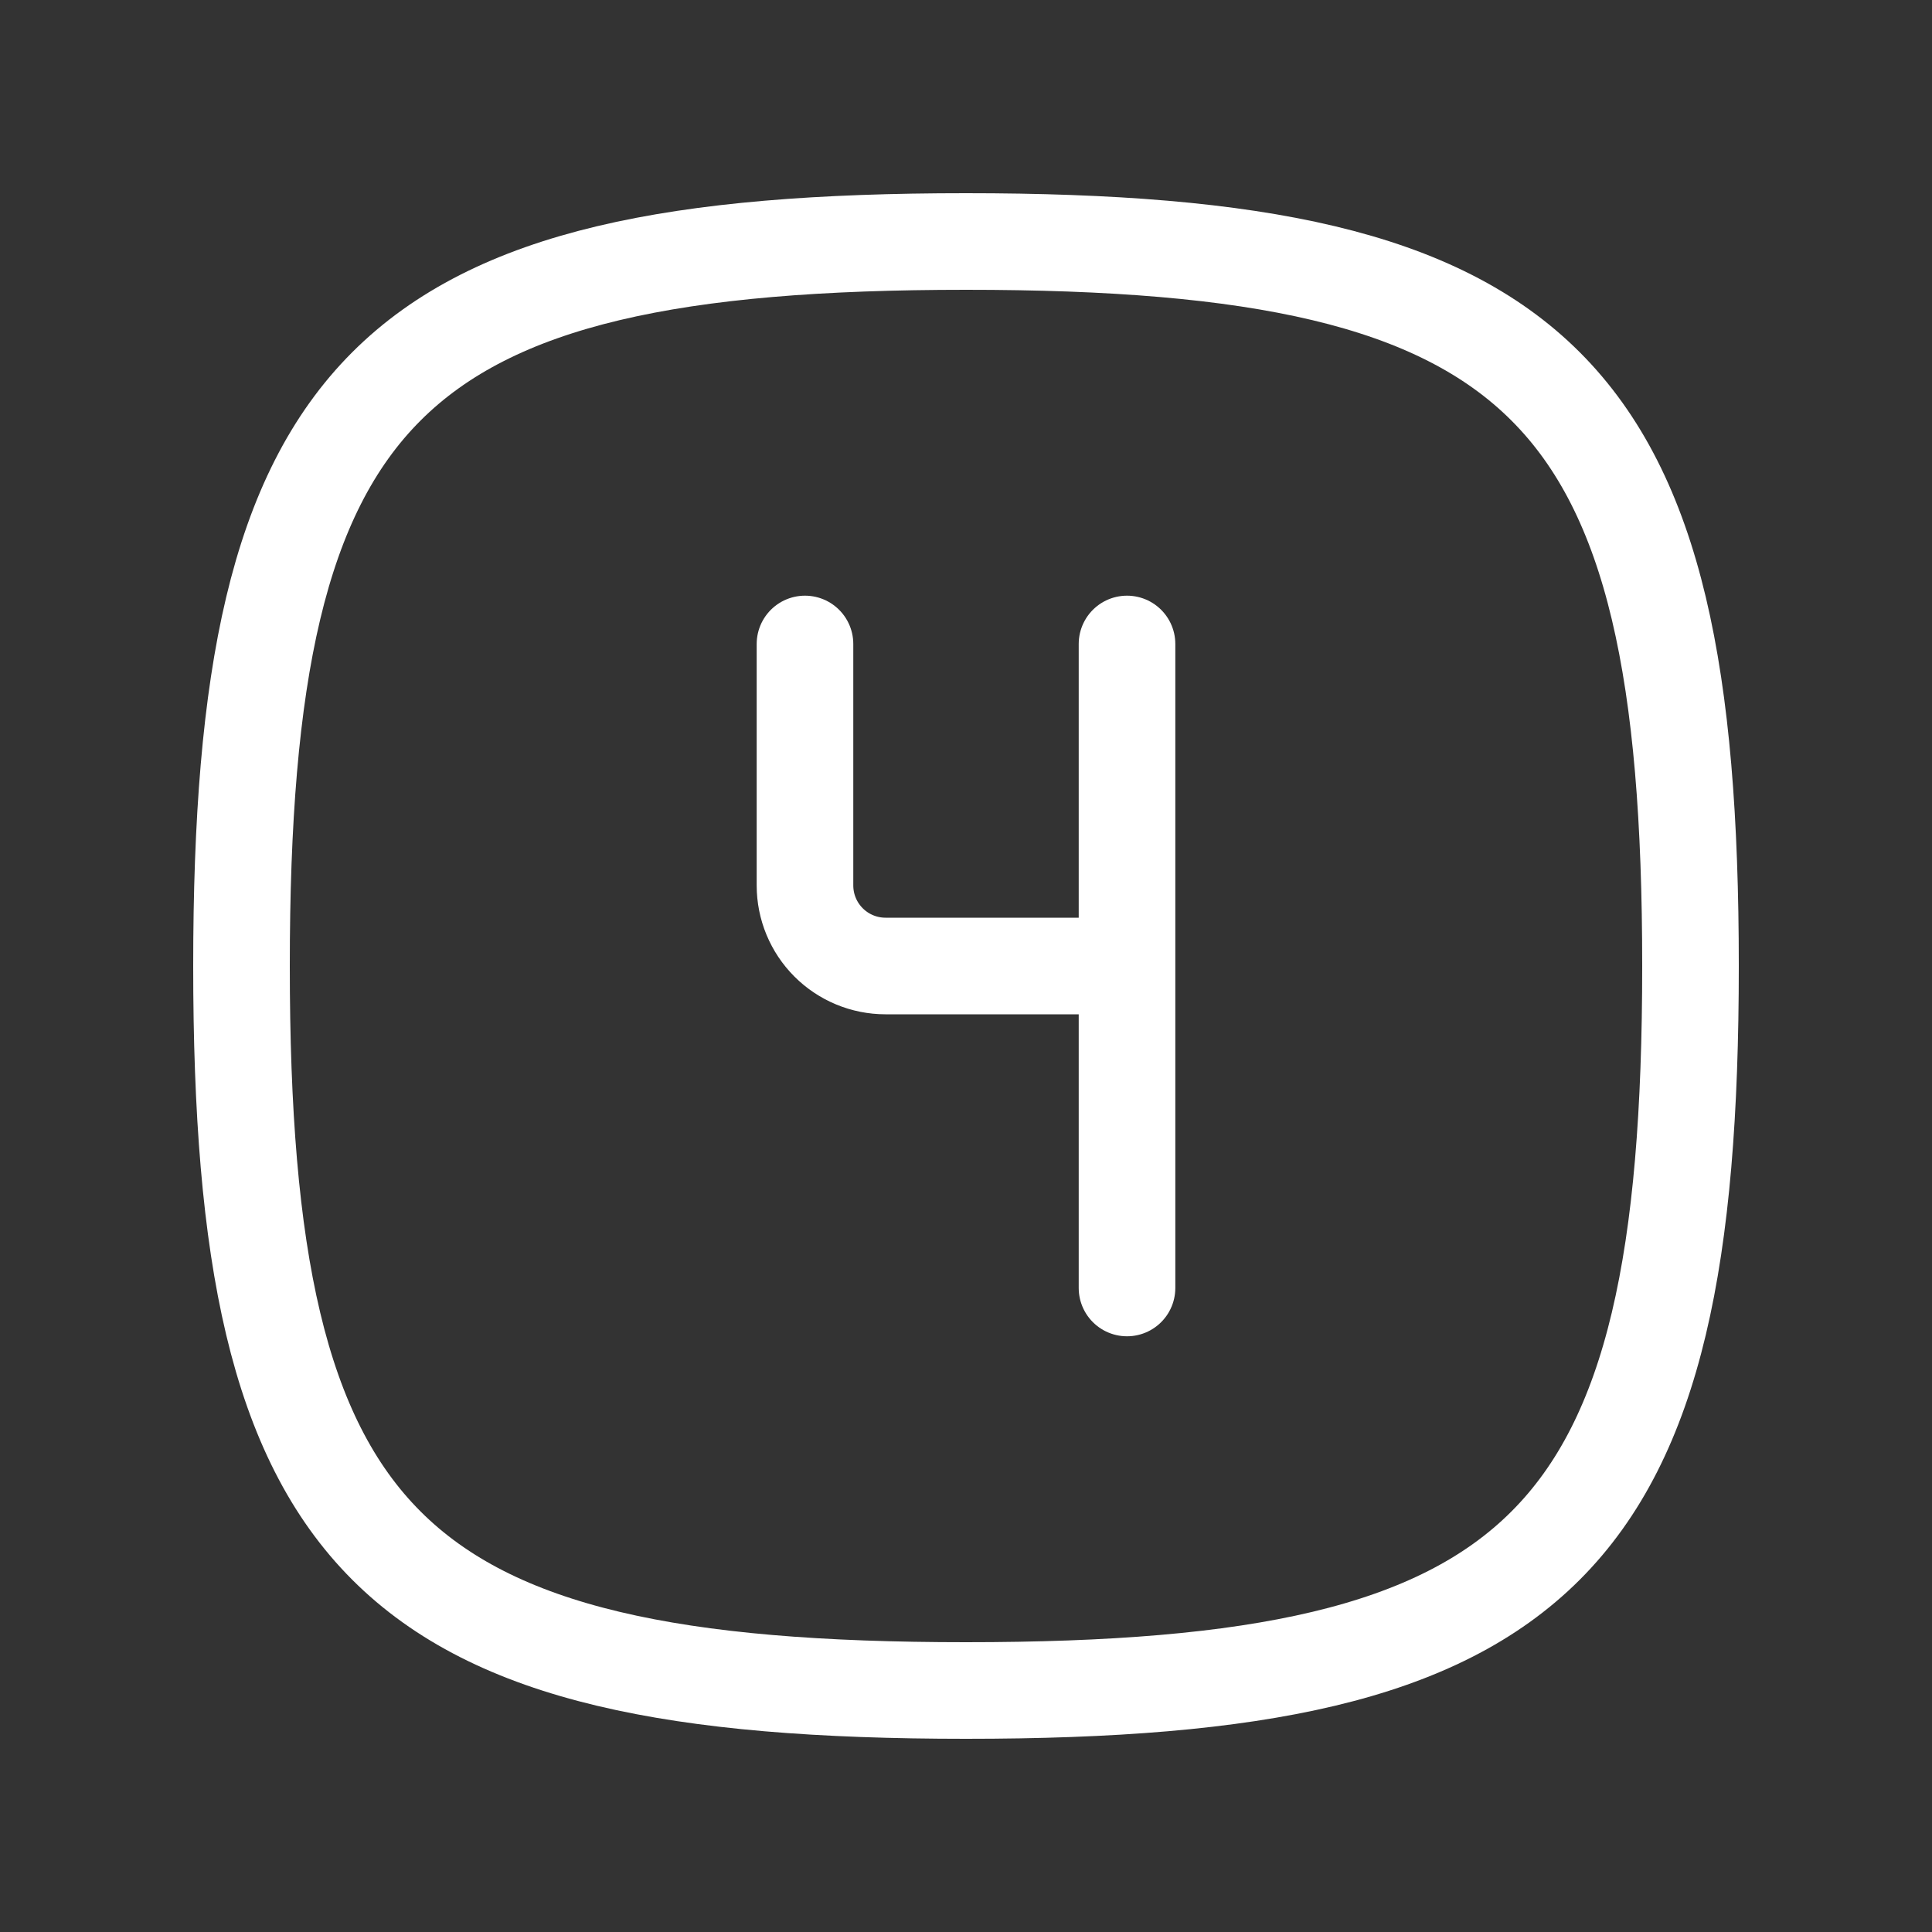
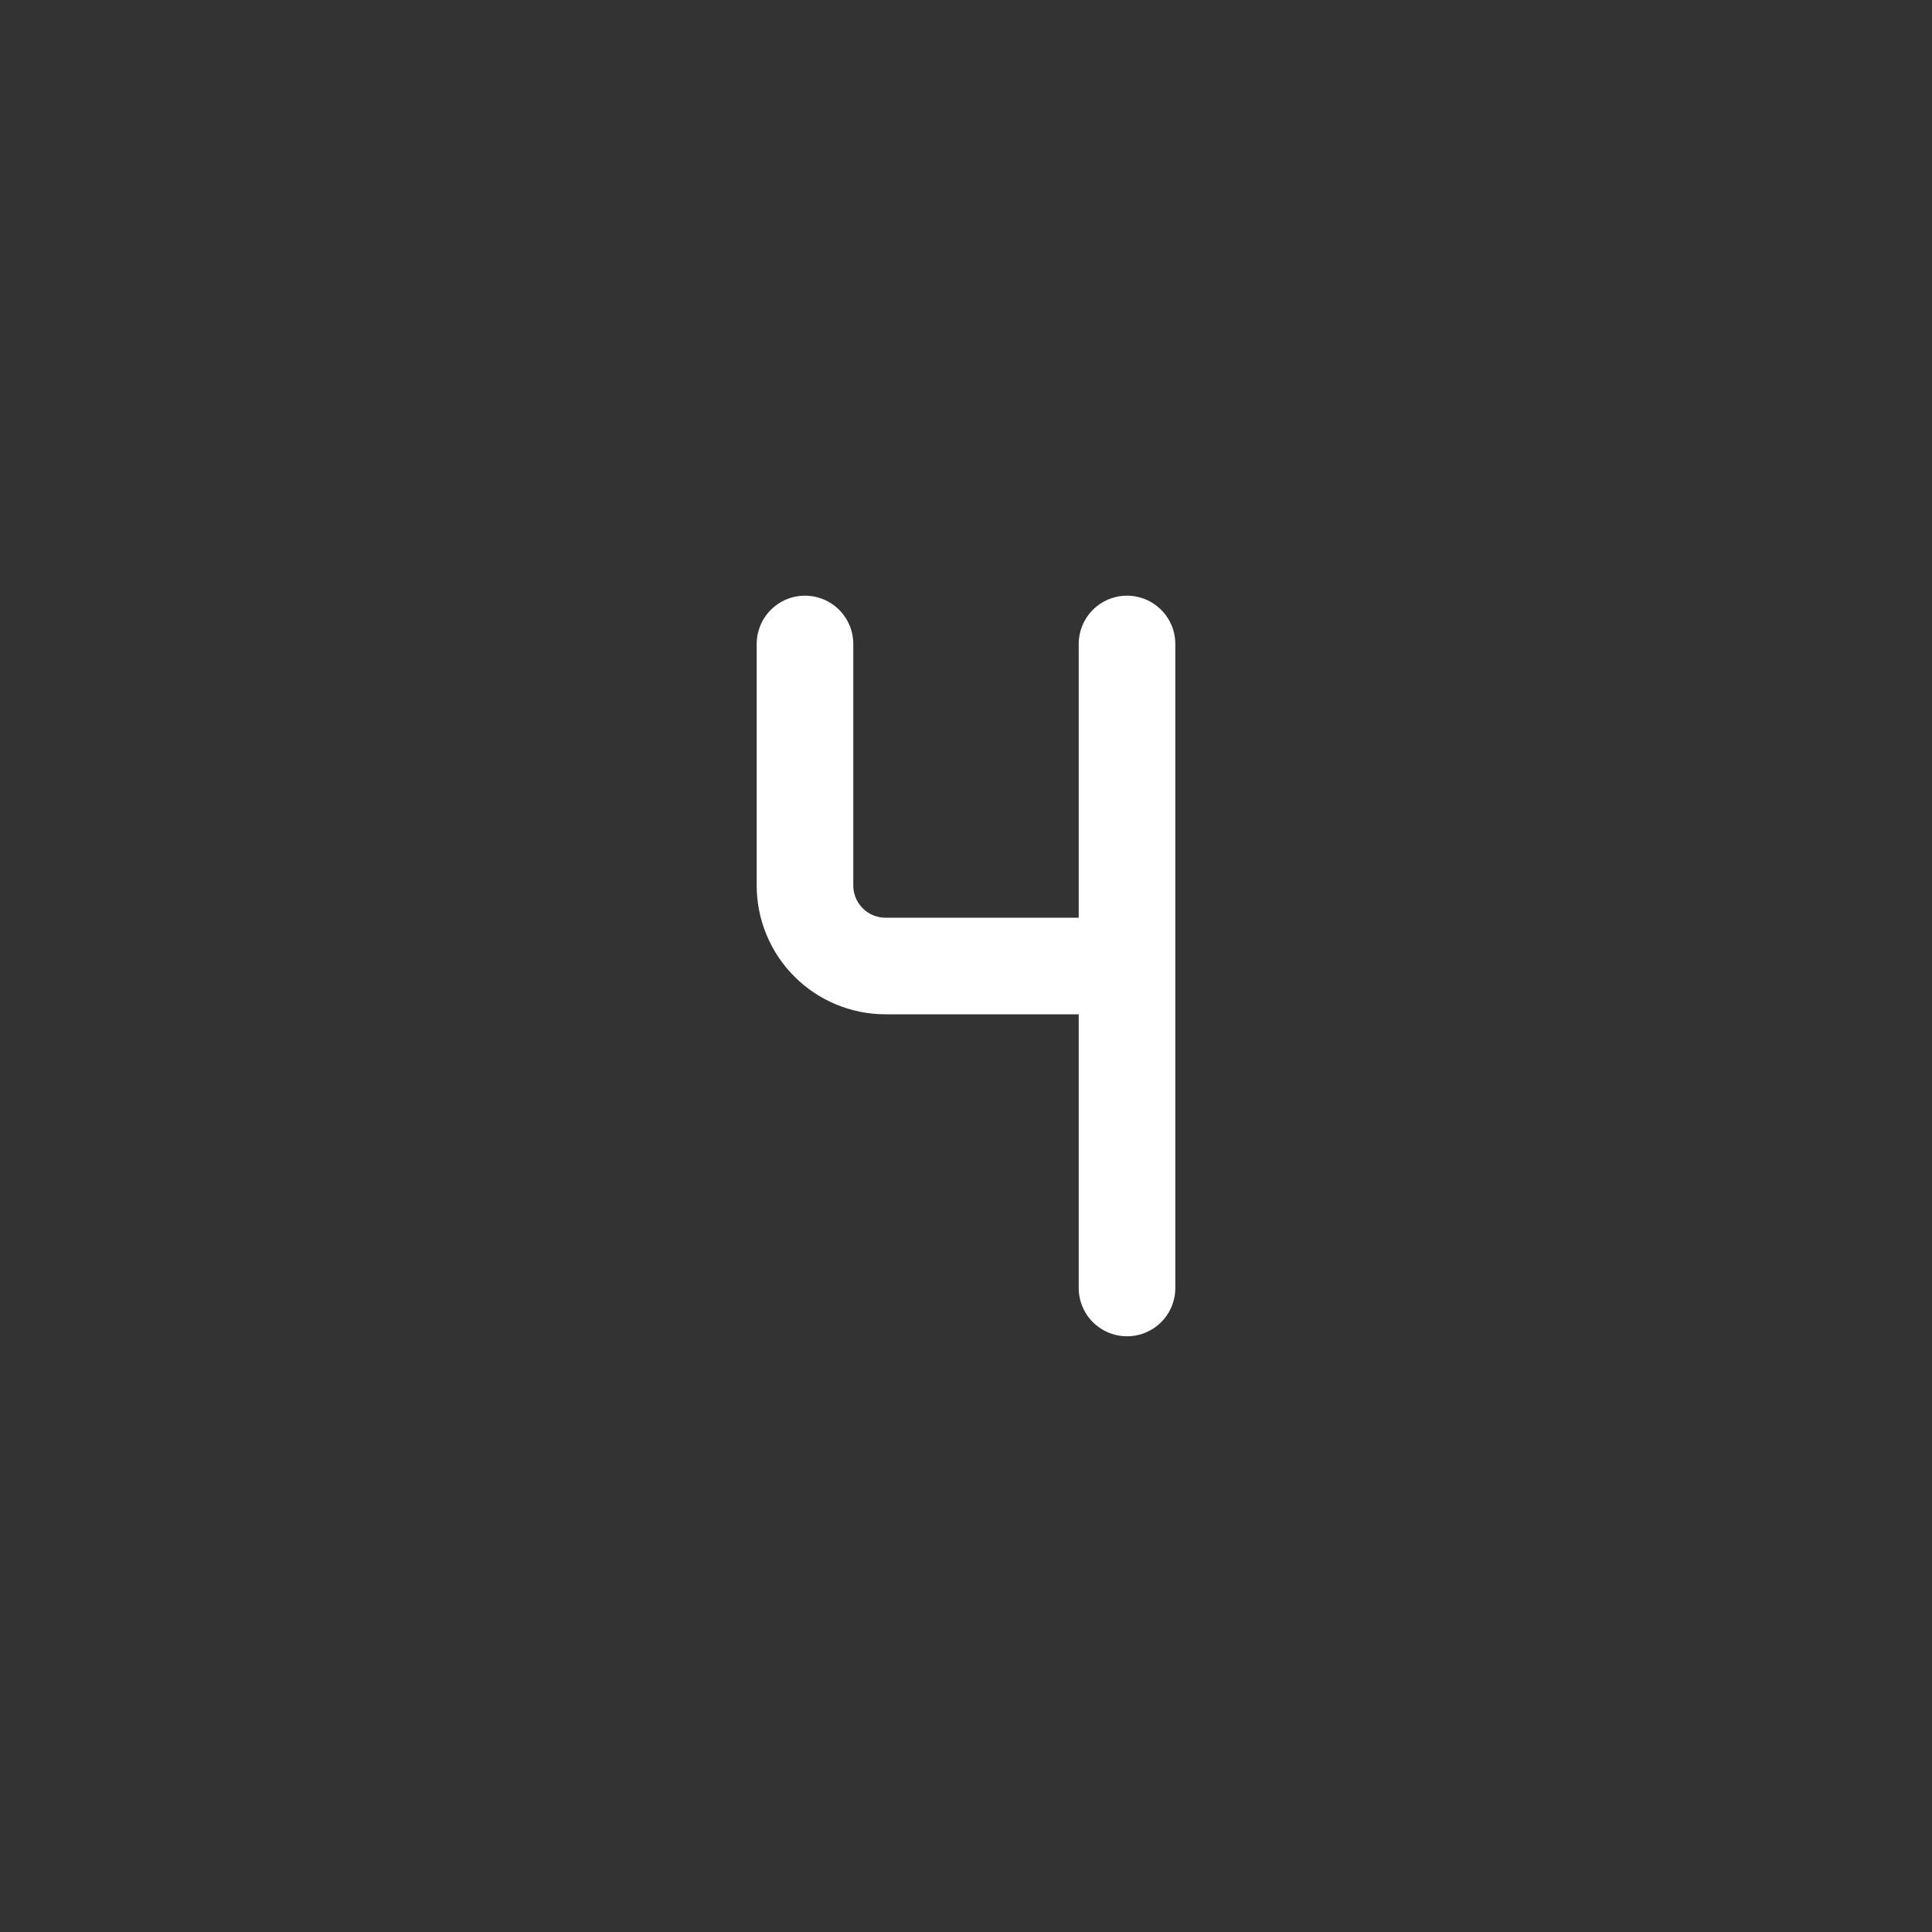
<svg xmlns="http://www.w3.org/2000/svg" width="50" height="50" viewBox="0 0 50 50" fill="none">
  <rect x="0" y="0" width="50" height="50" fill="#333333" stroke="none" />
  <path d="M20.833 16.666V22.916C20.833 23.469 21.053 23.999 21.444 24.39C21.834 24.78 22.364 25 22.917 25H29.167M29.167 16.666V33.333" stroke="white" stroke-width="2.5" stroke-linecap="round" stroke-linejoin="round" />
-   <path d="M25 6.25C40 6.25 43.75 10 43.75 25C43.75 40 40 43.75 25 43.75C10 43.75 6.25 40 6.25 25C6.25 10 10 6.25 25 6.25Z" stroke="white" stroke-width="2.5" stroke-linecap="round" stroke-linejoin="round" />
</svg>